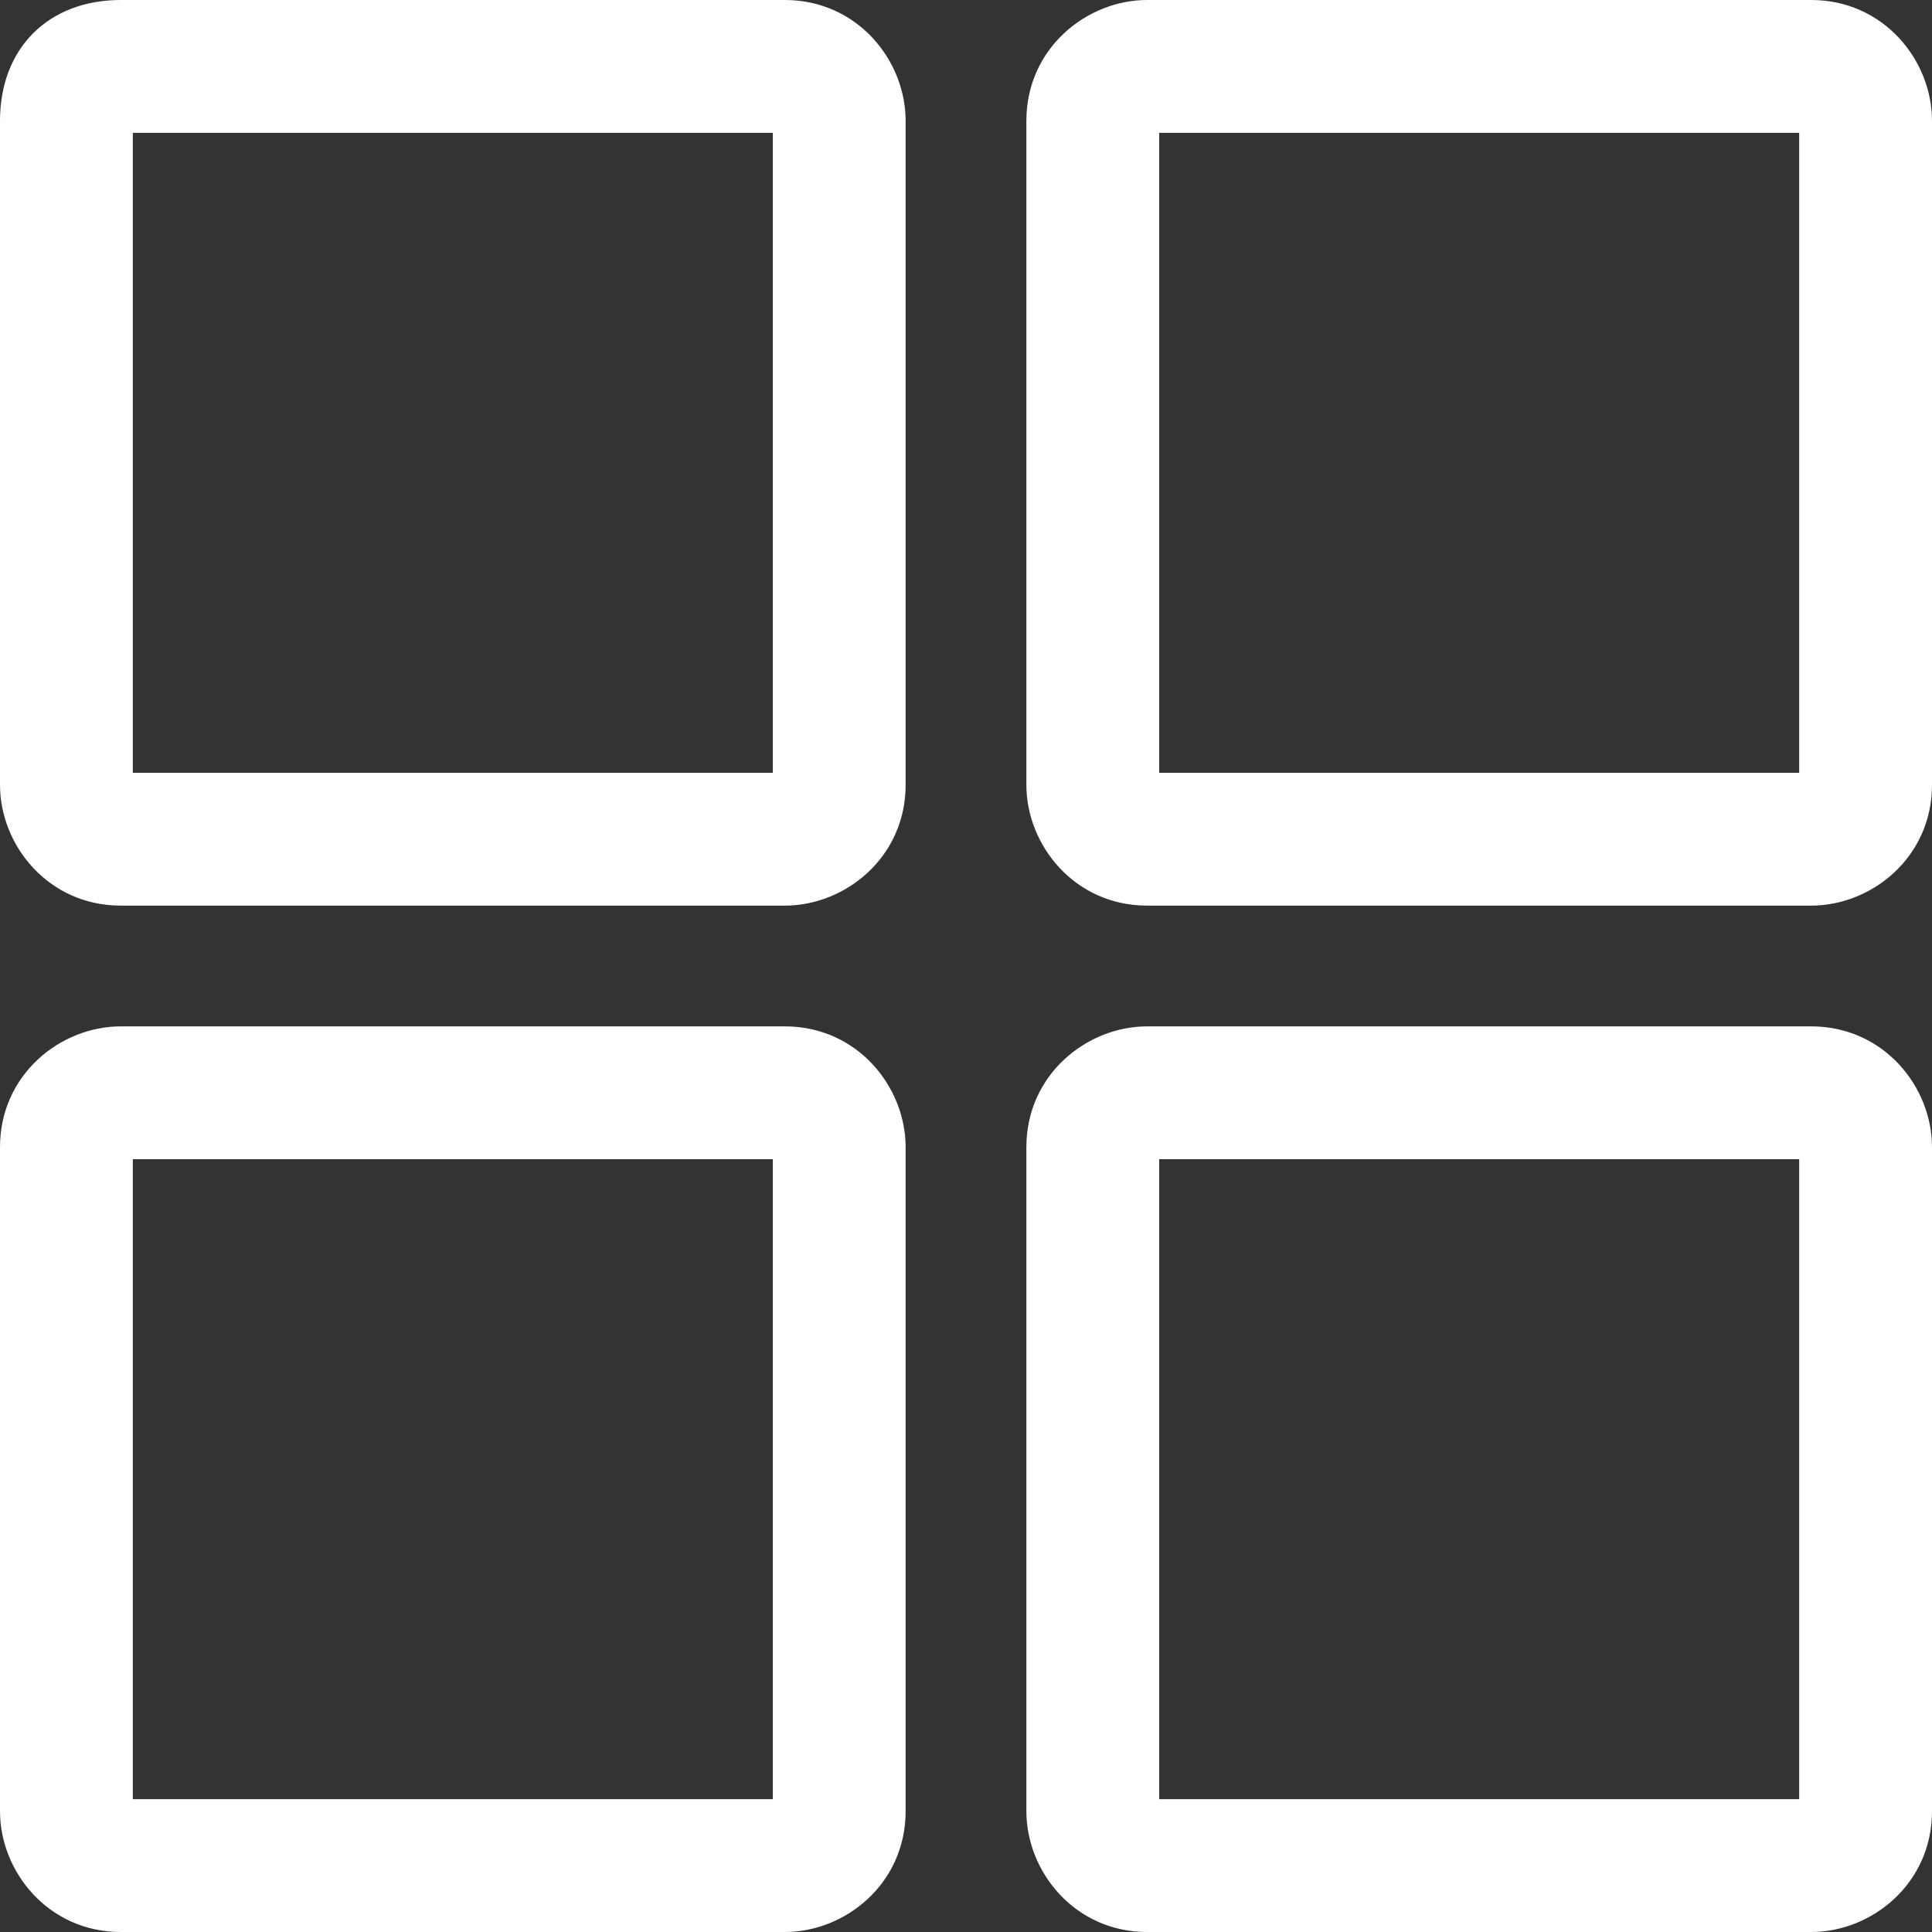
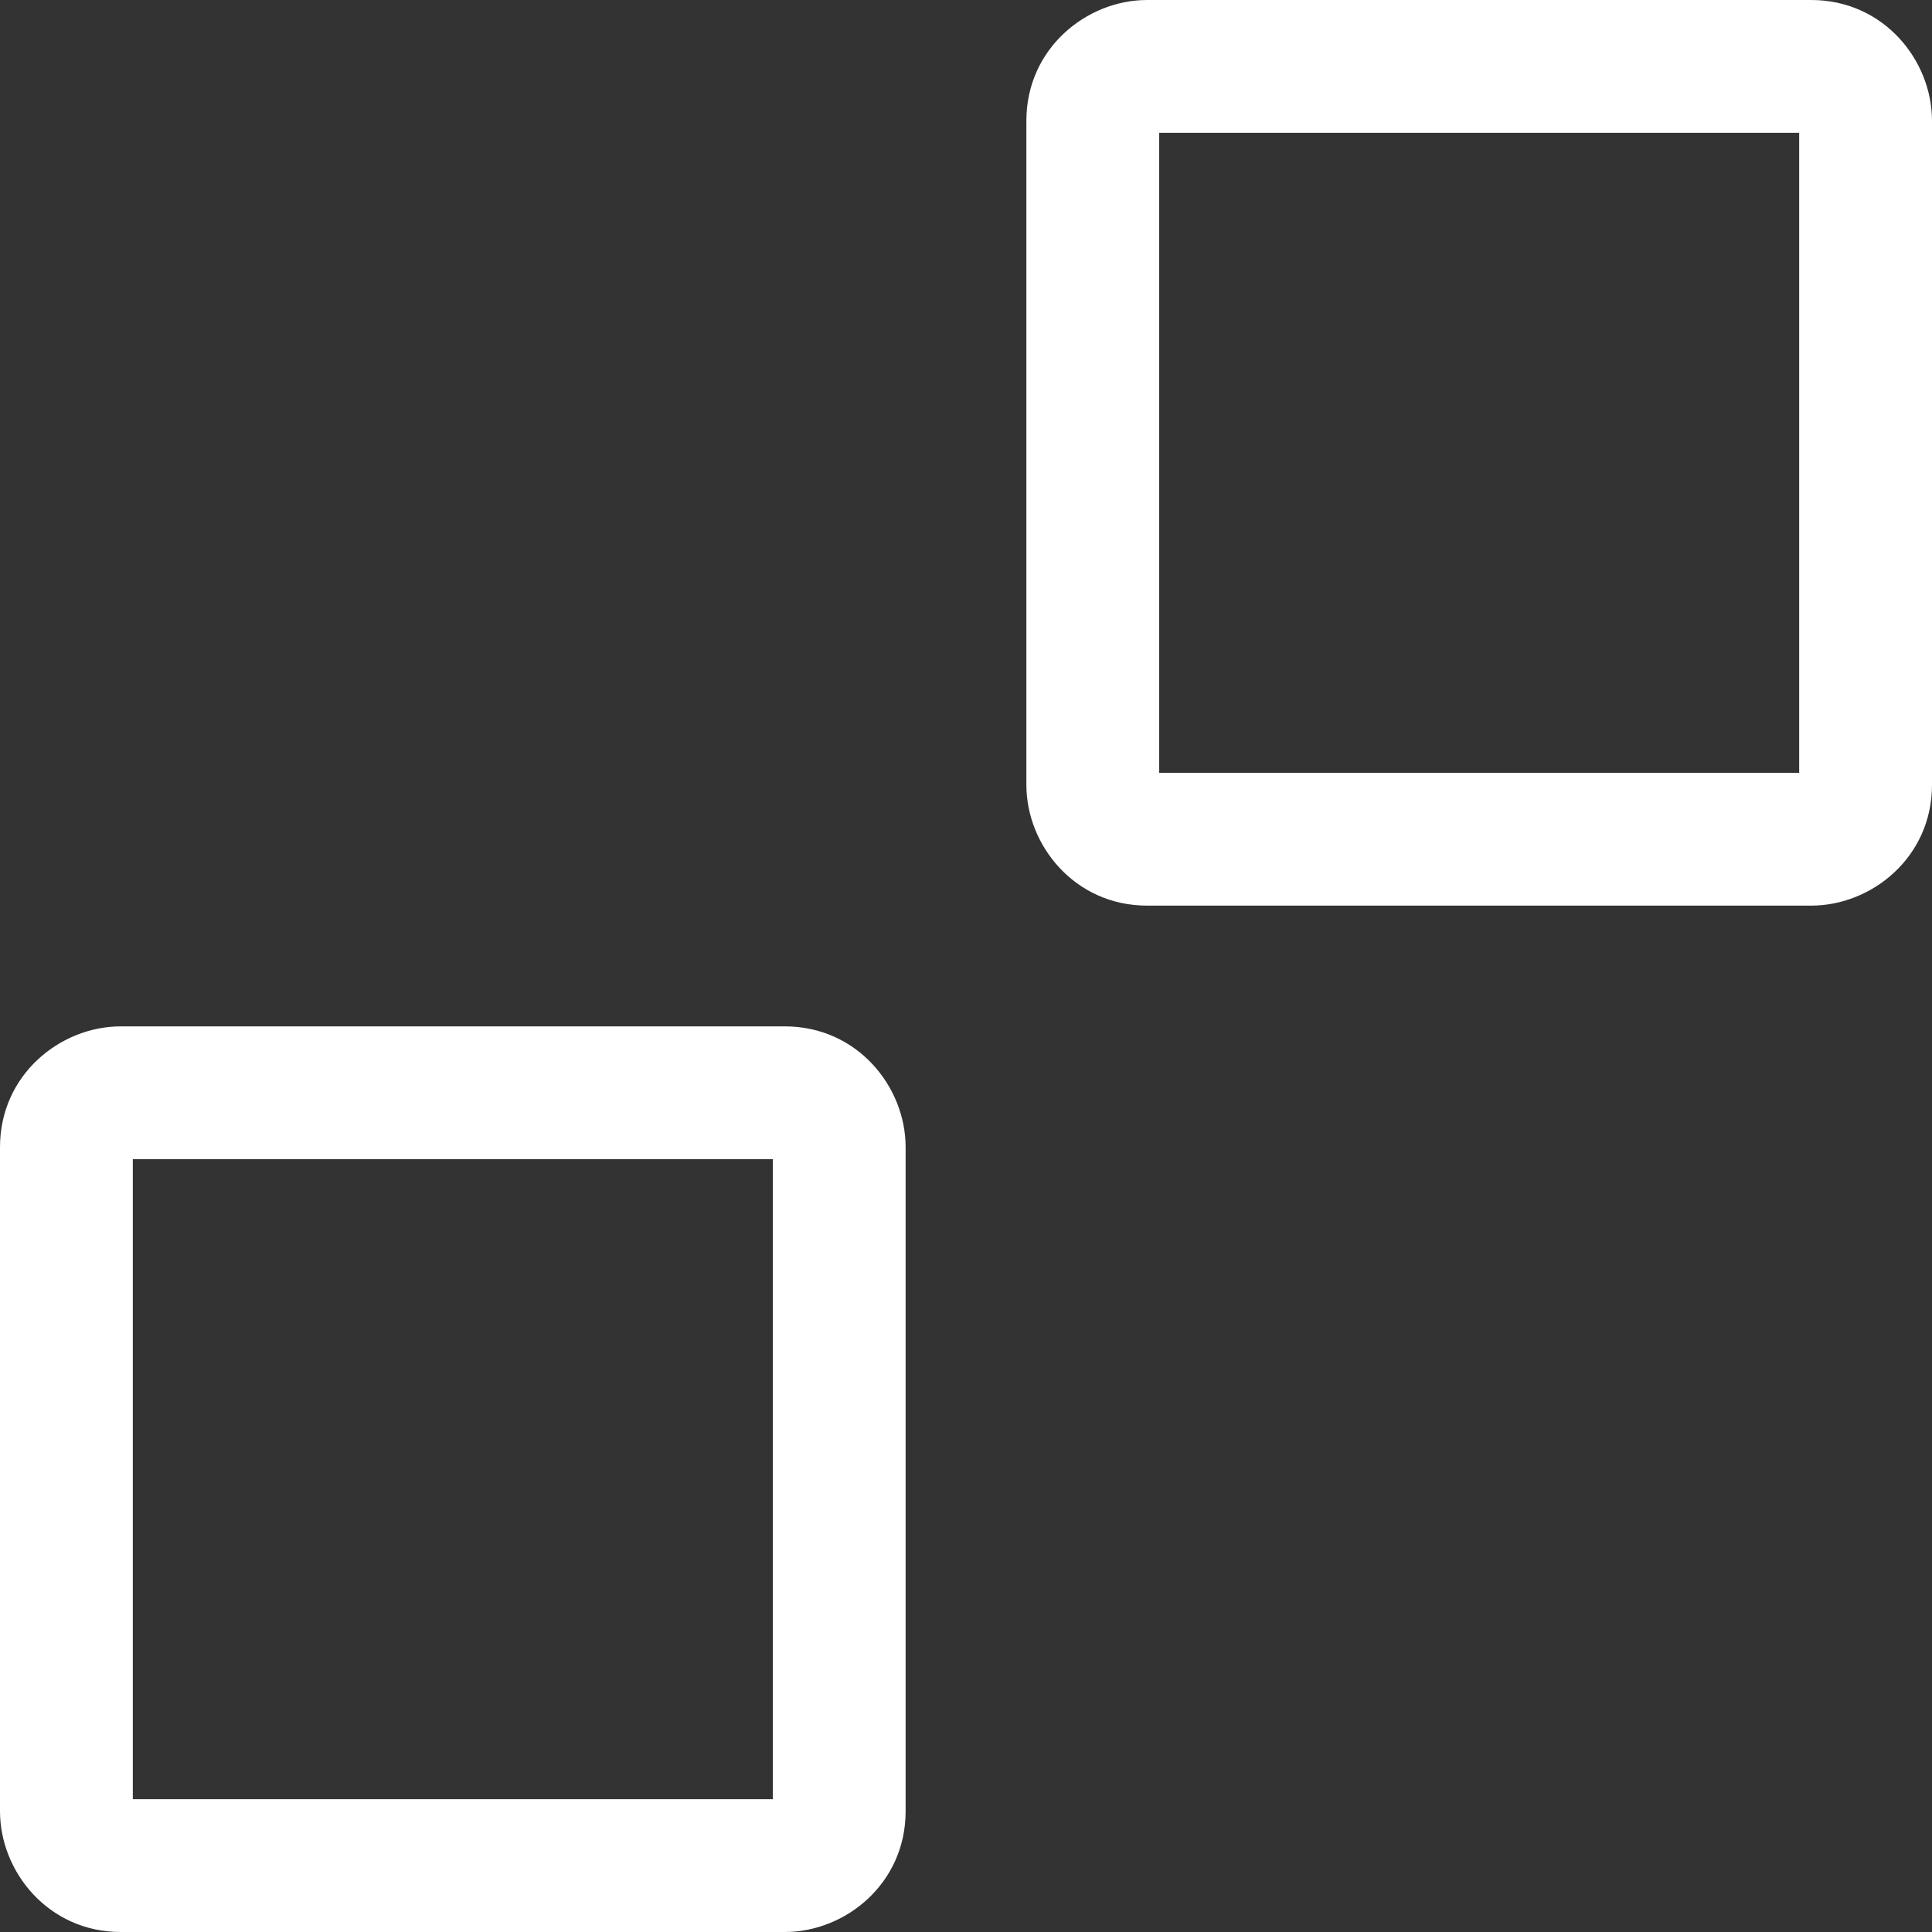
<svg xmlns="http://www.w3.org/2000/svg" id="Layer_1" version="1.1" viewBox="0 0 16 16">
  <rect x="0" y="0" width="16" height="16" fill="#333333" stroke="none" />
  <defs>
    <style> .st0 { fill: #fff; fill-rule: evenodd; } </style>
  </defs>
-   <path class="st0" d="M6.5,0H1C.4,0,0,.4,0,1v5.5c0,.5.4,1,1,1h5.5c.5,0,1-.4,1-1V1c0-.5-.4-1-1-1ZM6.4,6.4H1.1V1.1h5.3v5.3Z" />
  <path class="st0" d="M15,0h-5.5c-.5,0-1,.4-1,1v5.5c0,.5.4,1,1,1h5.5c.5,0,1-.4,1-1V1c0-.5-.4-1-1-1ZM14.9,6.4h-5.3V1.1h5.3v5.3Z" />
  <path class="st0" d="M6.5,8.5H1c-.5,0-1,.4-1,1v5.5c0,.5.4,1,1,1h5.5c.5,0,1-.4,1-1v-5.5c0-.5-.4-1-1-1ZM6.4,14.9H1.1v-5.3h5.3v5.3Z" />
-   <path class="st0" d="M15,8.5h-5.5c-.5,0-1,.4-1,1v5.5c0,.5.4,1,1,1h5.5c.5,0,1-.4,1-1v-5.5c0-.5-.4-1-1-1ZM14.9,14.9h-5.3v-5.3h5.3v5.3Z" />
</svg>